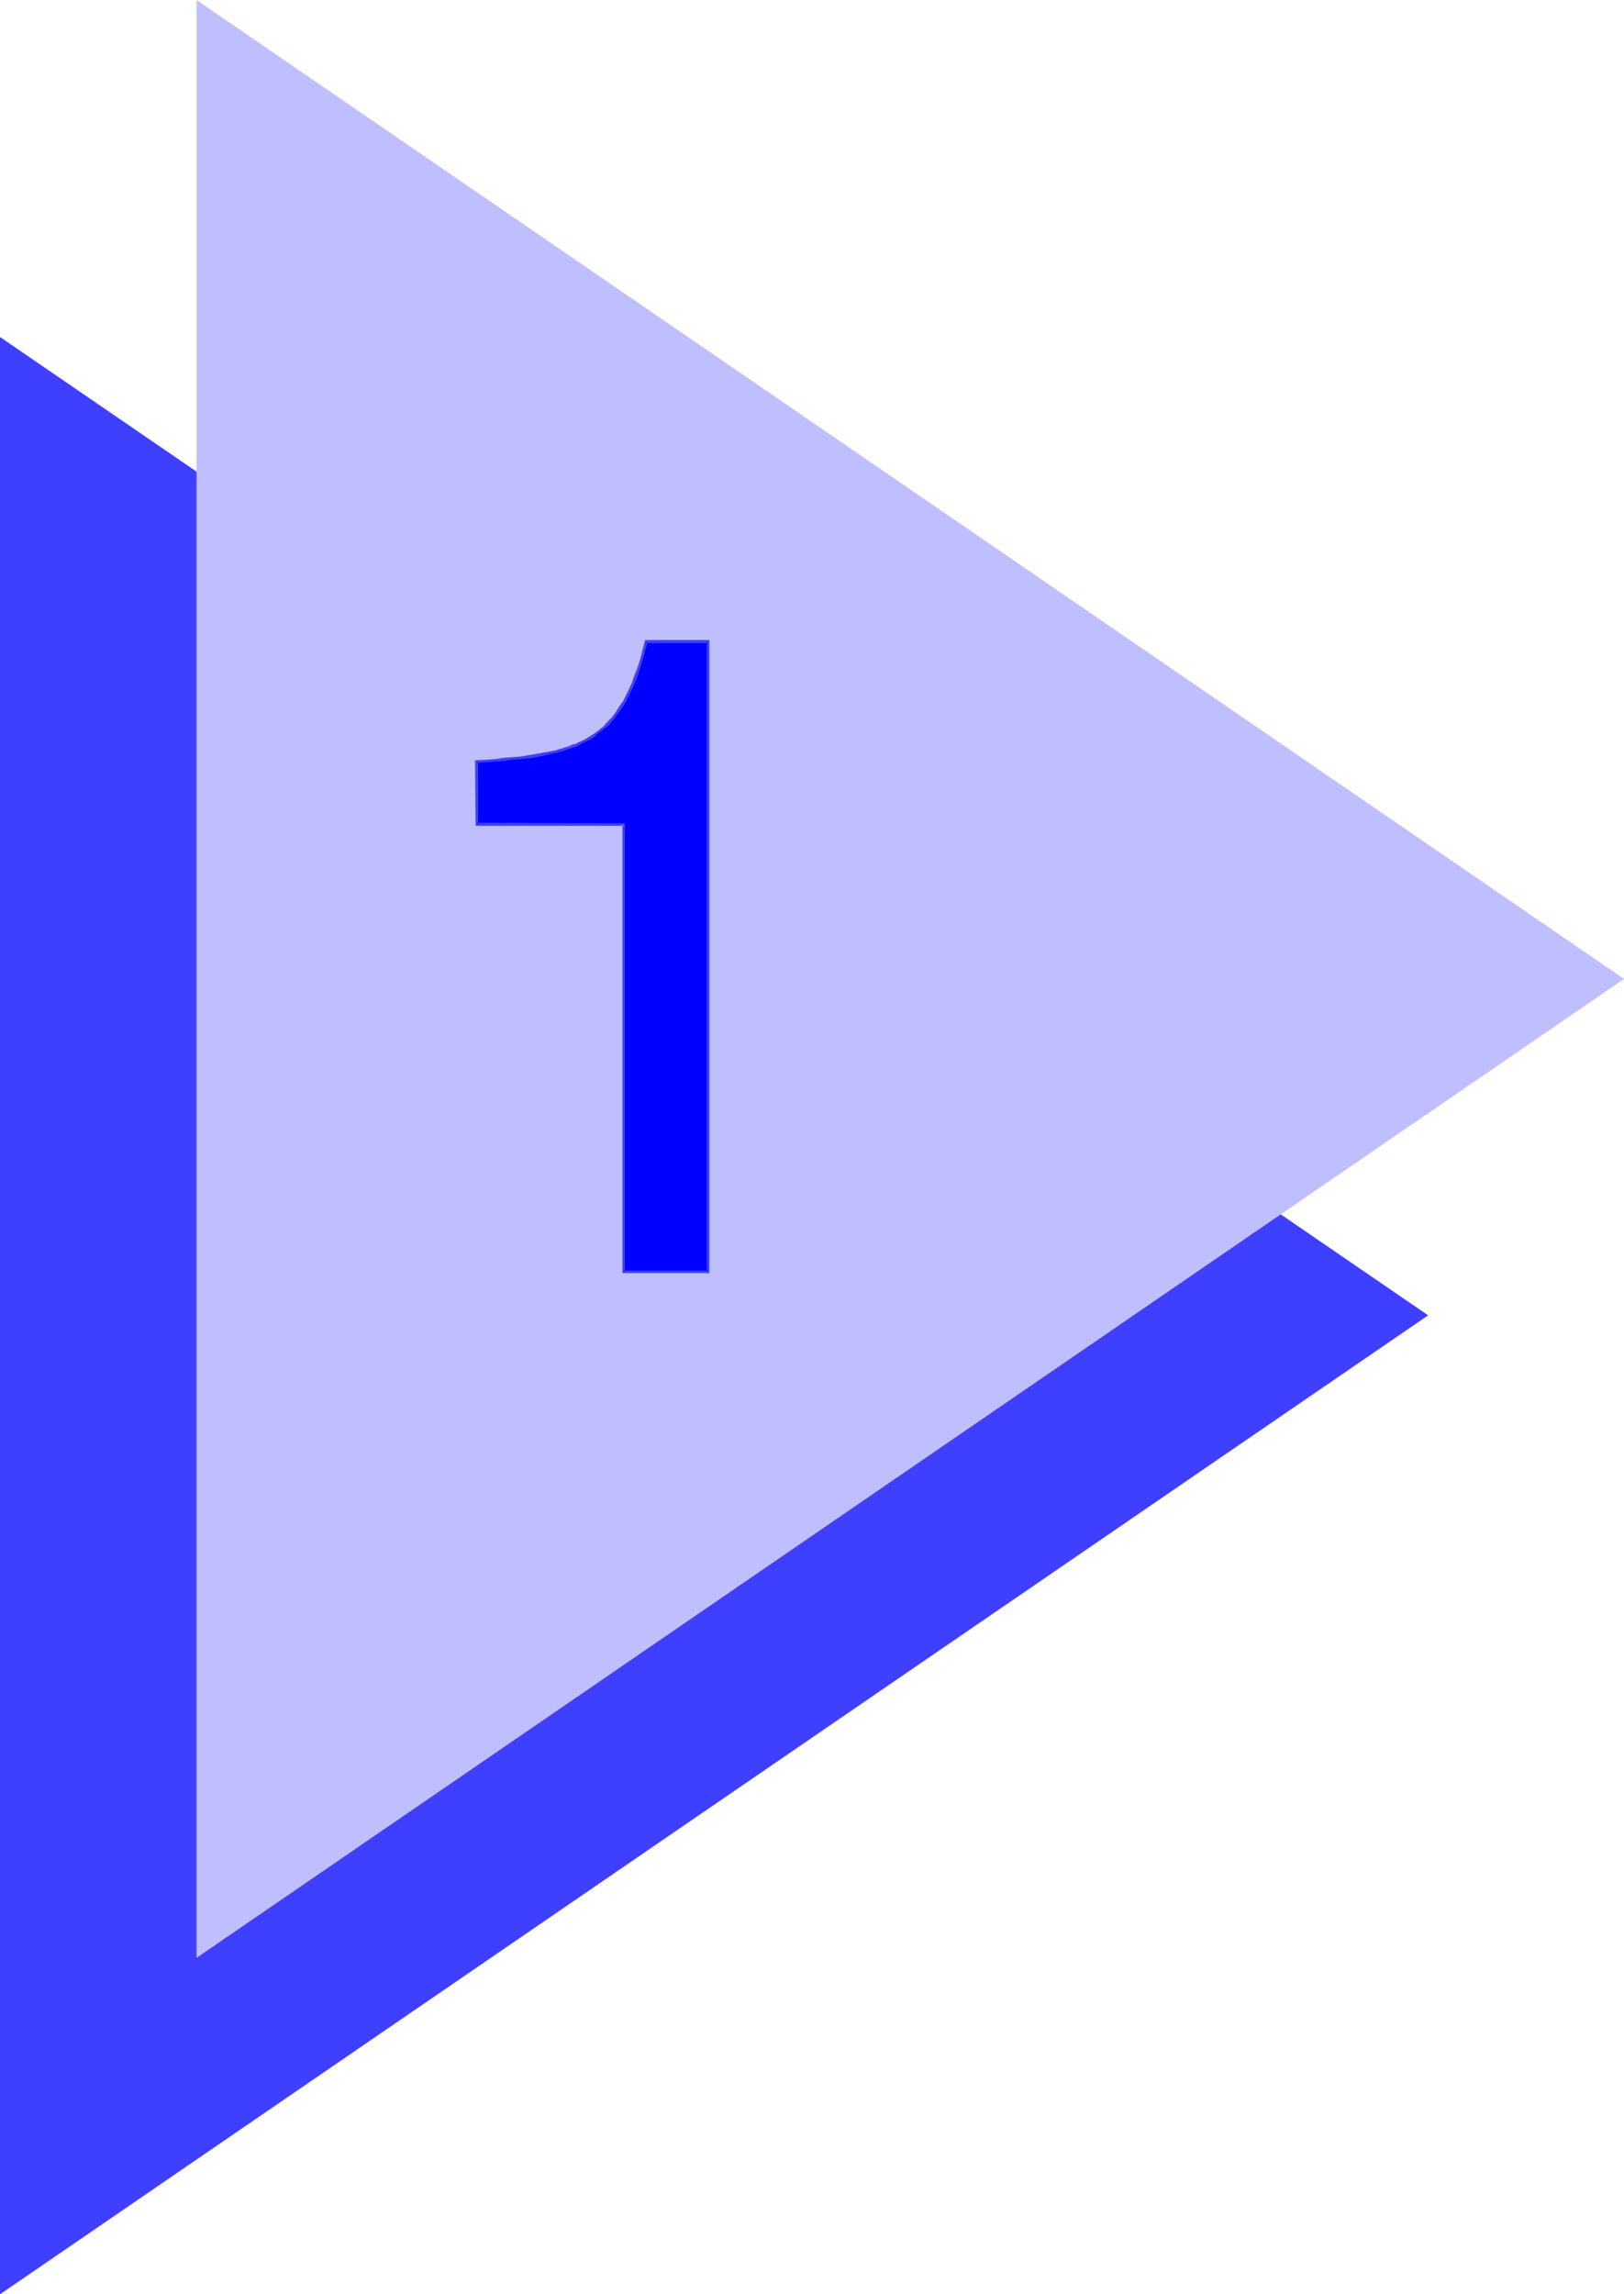
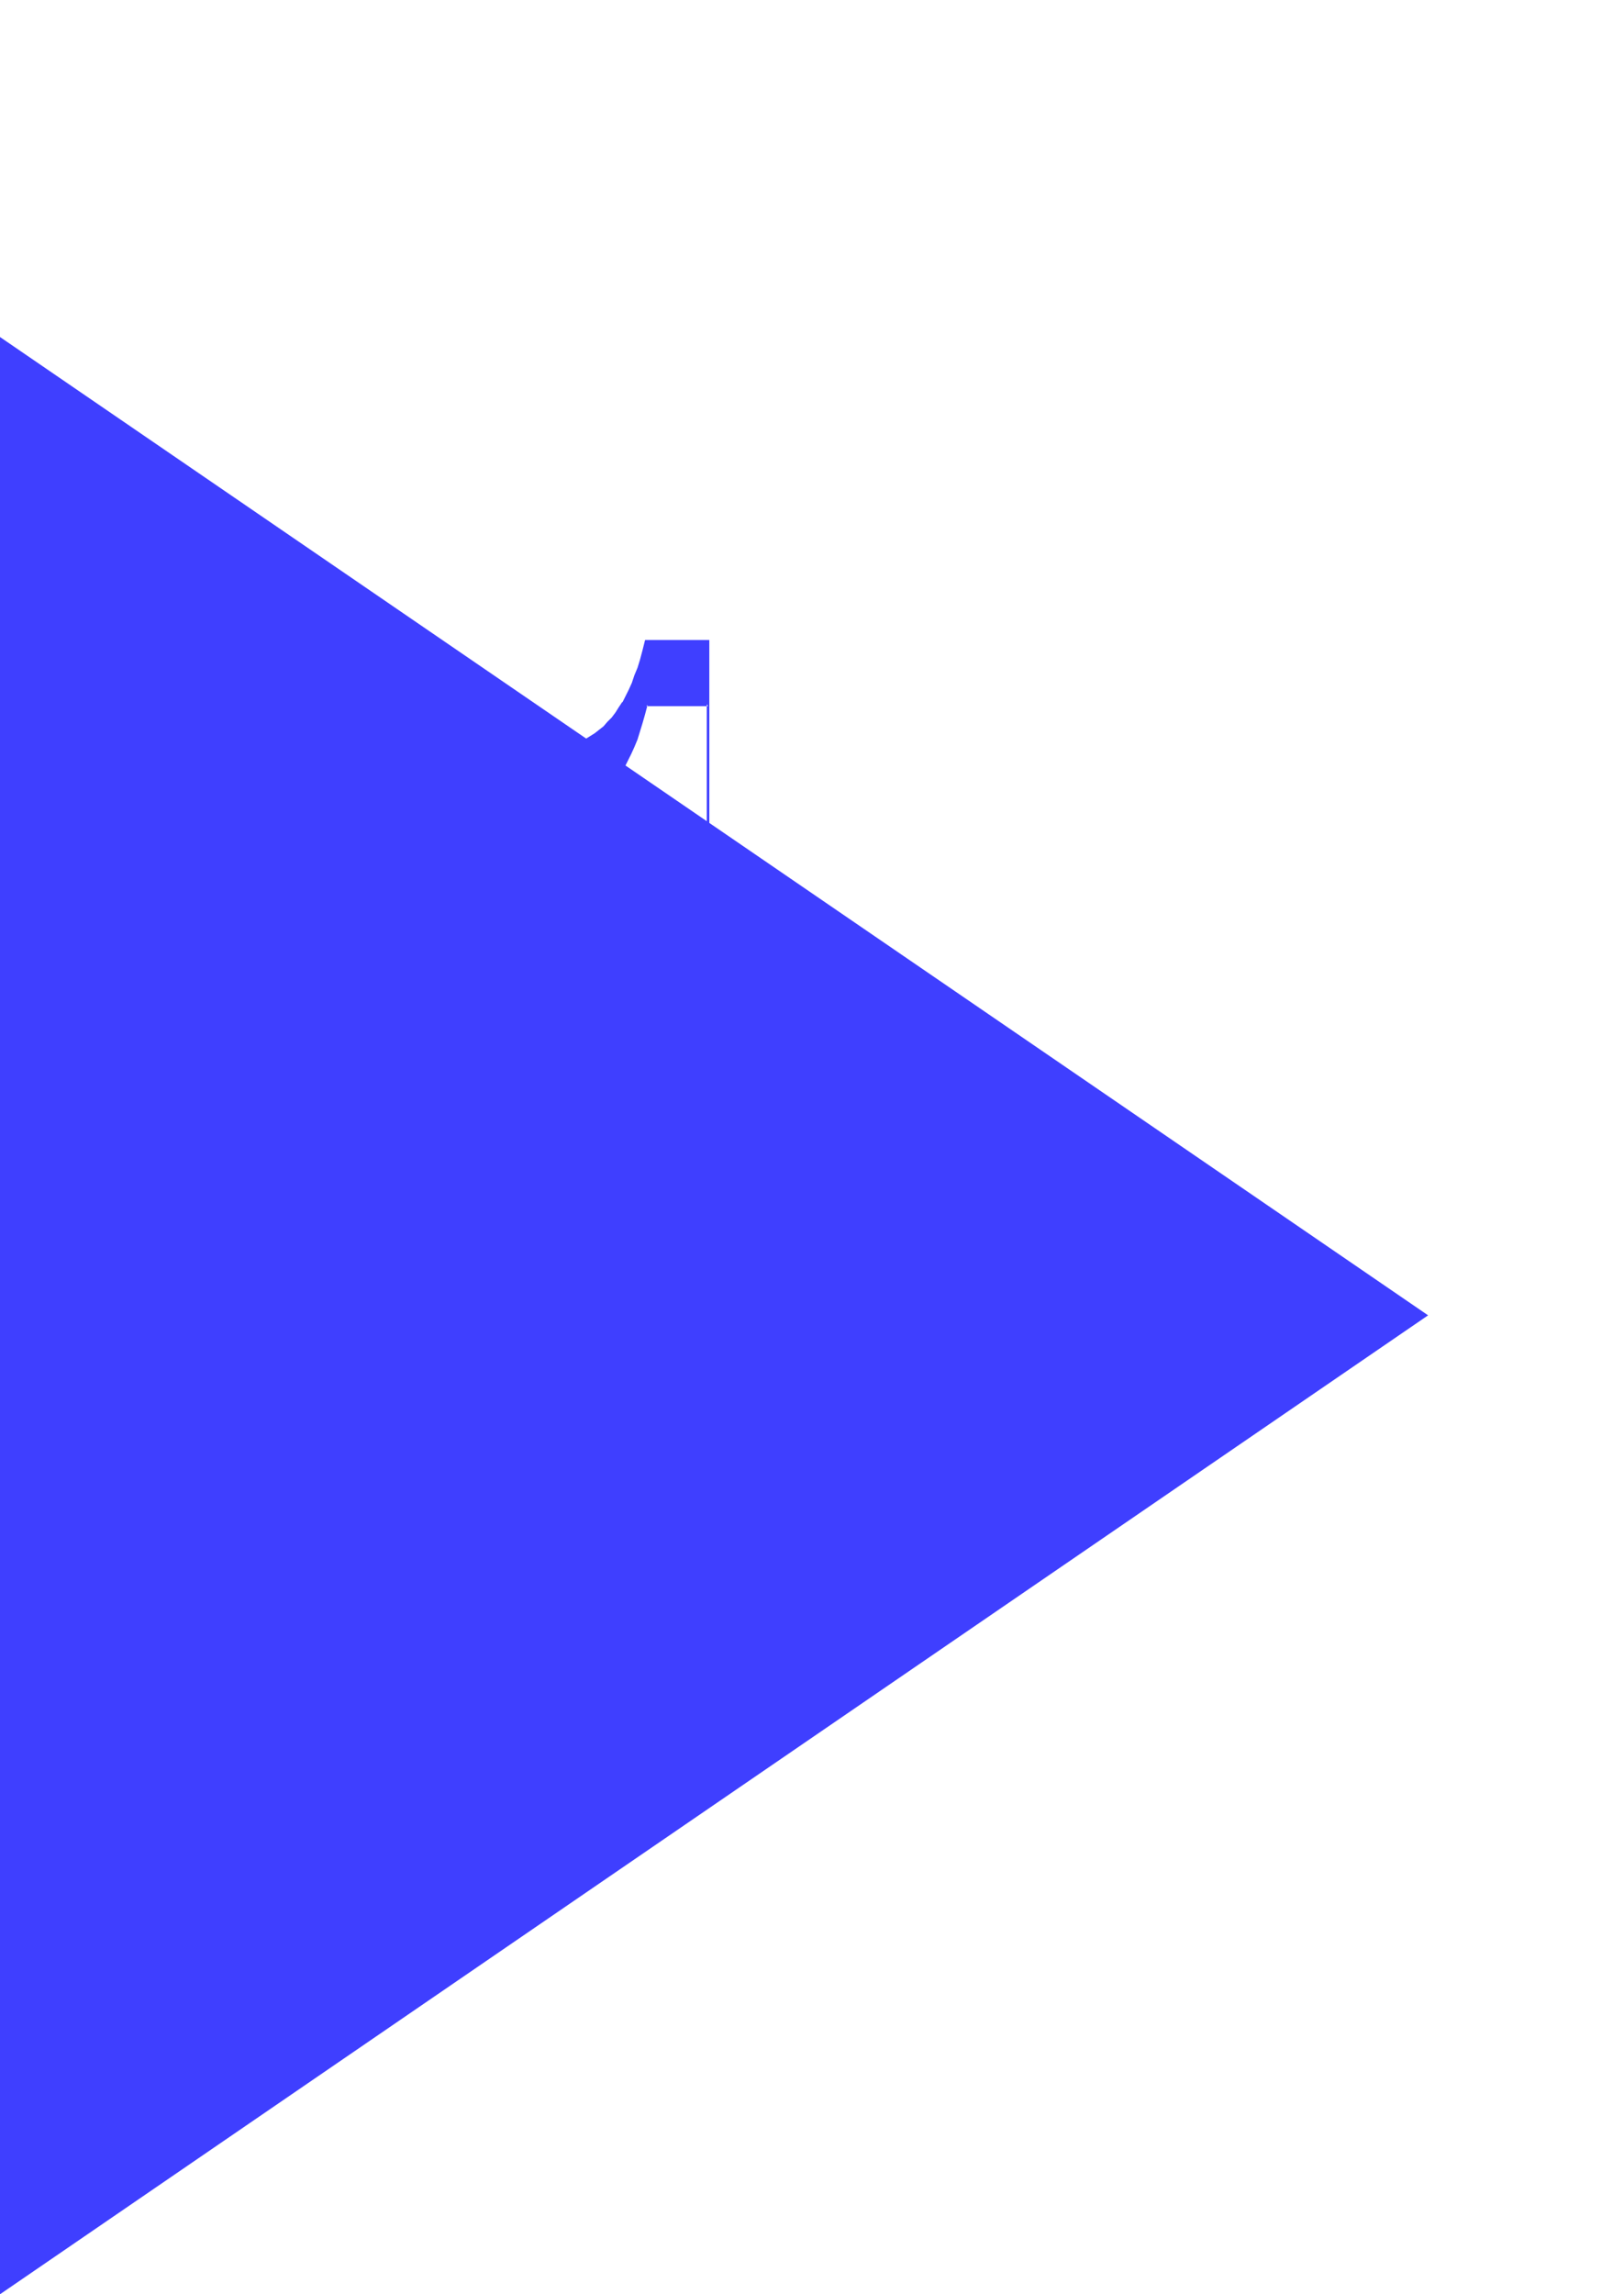
<svg xmlns="http://www.w3.org/2000/svg" xmlns:ns1="http://sodipodi.sourceforge.net/DTD/sodipodi-0.dtd" xmlns:ns2="http://www.inkscape.org/namespaces/inkscape" version="1.0" width="110.233mm" height="155.711mm" id="svg4" ns1:docname="Triangle 1.wmf">
  <ns1:namedview id="namedview4" pagecolor="#ffffff" bordercolor="#000000" borderopacity="0.25" ns2:showpageshadow="2" ns2:pageopacity="0.0" ns2:pagecheckerboard="0" ns2:deskcolor="#d1d1d1" ns2:document-units="mm" />
  <defs id="defs1">
    <pattern id="WMFhbasepattern" patternUnits="userSpaceOnUse" width="6" height="6" x="0" y="0" />
  </defs>
  <path style="fill:#3f3fff;fill-opacity:1;fill-rule:evenodd;stroke:none" d="M 0,588.515 366.37,337.402 0,86.451 Z" id="path1" />
-   <path style="fill:#bfbfff;fill-opacity:1;fill-rule:evenodd;stroke:none" d="M 50.422,502.225 416.63,251.113 50.422,0 Z" id="path2" />
-   <path style="fill:#0000ff;fill-opacity:1;fill-rule:evenodd;stroke:none" d="m 181.65,326.252 h -21.656 v -114.73 h -37.655 v -16.159 l 2.424,-0.162 2.263,-0.162 2.263,-0.323 2.101,-0.162 2.101,-0.162 1.939,-0.323 1.939,-0.323 1.778,-0.323 1.778,-0.323 1.778,-0.323 1.616,-0.485 1.616,-0.485 1.454,-0.485 1.293,-0.646 1.454,-0.646 1.293,-0.808 1.293,-0.808 2.263,-1.939 1.131,-1.131 0.97,-1.131 0.97,-1.131 0.97,-1.293 0.97,-1.454 0.808,-1.616 0.808,-1.616 0.808,-1.778 0.646,-1.939 0.808,-2.101 0.646,-2.101 0.646,-2.262 0.646,-2.424 h 15.838 z" id="path3" />
-   <path style="fill:#3f3fff;fill-opacity:1;fill-rule:evenodd;stroke:none" d="m 181.326,326.252 0.323,-0.323 h -21.656 l 0.323,0.323 V 211.2 l -37.978,-0.162 0.323,0.485 v -16.159 l -0.323,0.323 2.424,-0.162 v 0 l 2.263,-0.162 2.263,-0.162 2.101,-0.323 2.101,-0.162 2.101,-0.162 1.939,-0.323 1.778,-0.323 1.778,-0.485 1.616,-0.323 h 0.162 l 1.616,-0.485 1.454,-0.485 1.454,-0.485 h 0.162 l 1.293,-0.646 1.454,-0.808 v 0 l 1.454,-0.646 1.131,-0.808 v -0.162 l 2.263,-1.778 h 0.162 l 1.131,-1.131 0.97,-1.131 v 0 l 0.97,-1.293 v 0 l 0.97,-1.293 0.97,-1.454 v 0 l 0.808,-1.616 0.808,-1.616 0.808,-1.778 v 0 l 0.808,-1.939 v 0 l 0.646,-2.101 0.646,-2.101 0.646,-2.262 0.646,-2.424 -0.323,0.323 h 15.838 l -0.323,-0.485 v 161.753 l 0.646,0.323 V 164.177 H 165.489 l -0.646,2.585 -0.646,2.424 -0.646,2.101 -0.808,1.939 v 0 l -0.646,1.939 v 0 l -0.808,1.778 -0.808,1.616 -0.808,1.616 v -0.162 l -0.97,1.454 -0.808,1.293 v 0 l -0.97,1.293 v 0 l -1.131,1.131 -0.97,1.131 v 0 l -2.263,1.778 v 0 l -1.293,0.808 -1.293,0.808 v 0 l -1.454,0.646 -1.293,0.646 v -0.162 l -1.454,0.646 -1.616,0.485 -1.616,0.485 h 0.162 l -1.778,0.323 -1.778,0.323 -1.778,0.323 -1.939,0.323 -1.939,0.323 -2.101,0.162 -2.101,0.162 -2.263,0.323 -2.424,0.162 h 0.162 l -2.909,0.162 0.162,16.805 h 37.978 l -0.323,-0.323 v 115.053 h 22.302 z" id="path4" />
+   <path style="fill:#3f3fff;fill-opacity:1;fill-rule:evenodd;stroke:none" d="m 181.326,326.252 0.323,-0.323 h -21.656 l 0.323,0.323 V 211.2 l -37.978,-0.162 0.323,0.485 l -0.323,0.323 2.424,-0.162 v 0 l 2.263,-0.162 2.263,-0.162 2.101,-0.323 2.101,-0.162 2.101,-0.162 1.939,-0.323 1.778,-0.323 1.778,-0.485 1.616,-0.323 h 0.162 l 1.616,-0.485 1.454,-0.485 1.454,-0.485 h 0.162 l 1.293,-0.646 1.454,-0.808 v 0 l 1.454,-0.646 1.131,-0.808 v -0.162 l 2.263,-1.778 h 0.162 l 1.131,-1.131 0.97,-1.131 v 0 l 0.97,-1.293 v 0 l 0.97,-1.293 0.97,-1.454 v 0 l 0.808,-1.616 0.808,-1.616 0.808,-1.778 v 0 l 0.808,-1.939 v 0 l 0.646,-2.101 0.646,-2.101 0.646,-2.262 0.646,-2.424 -0.323,0.323 h 15.838 l -0.323,-0.485 v 161.753 l 0.646,0.323 V 164.177 H 165.489 l -0.646,2.585 -0.646,2.424 -0.646,2.101 -0.808,1.939 v 0 l -0.646,1.939 v 0 l -0.808,1.778 -0.808,1.616 -0.808,1.616 v -0.162 l -0.97,1.454 -0.808,1.293 v 0 l -0.97,1.293 v 0 l -1.131,1.131 -0.97,1.131 v 0 l -2.263,1.778 v 0 l -1.293,0.808 -1.293,0.808 v 0 l -1.454,0.646 -1.293,0.646 v -0.162 l -1.454,0.646 -1.616,0.485 -1.616,0.485 h 0.162 l -1.778,0.323 -1.778,0.323 -1.778,0.323 -1.939,0.323 -1.939,0.323 -2.101,0.162 -2.101,0.162 -2.263,0.323 -2.424,0.162 h 0.162 l -2.909,0.162 0.162,16.805 h 37.978 l -0.323,-0.323 v 115.053 h 22.302 z" id="path4" />
</svg>